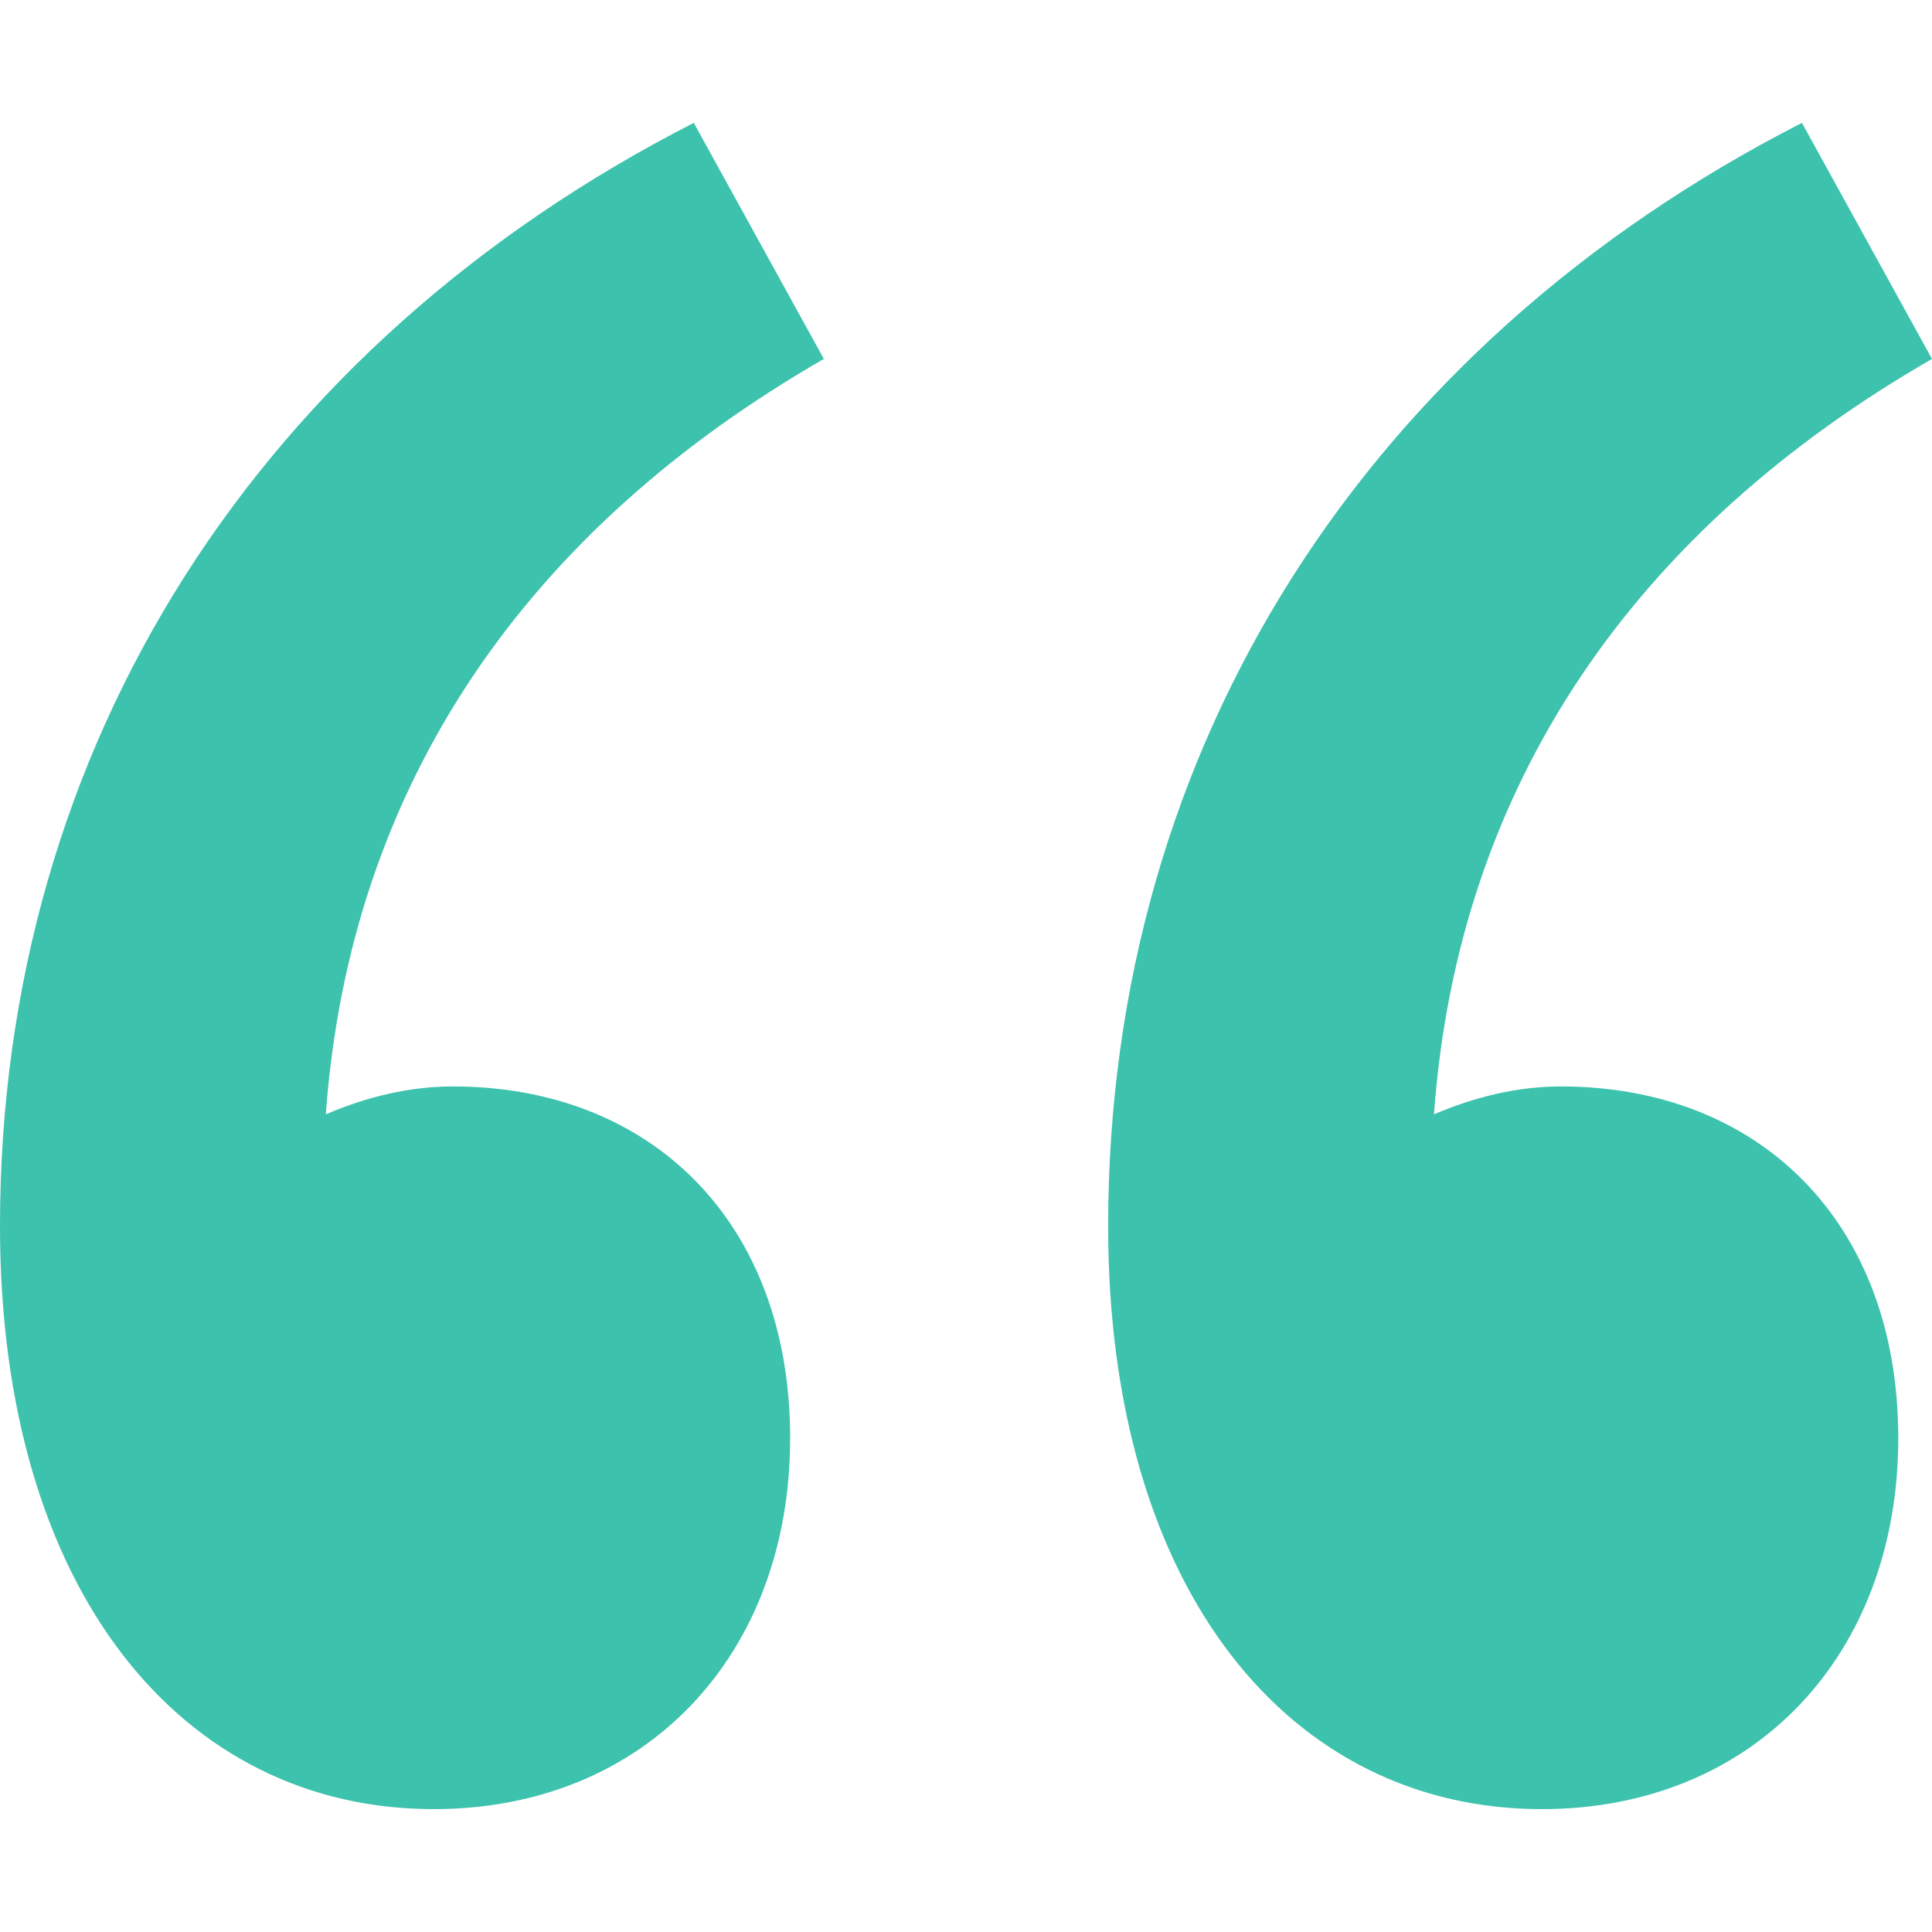
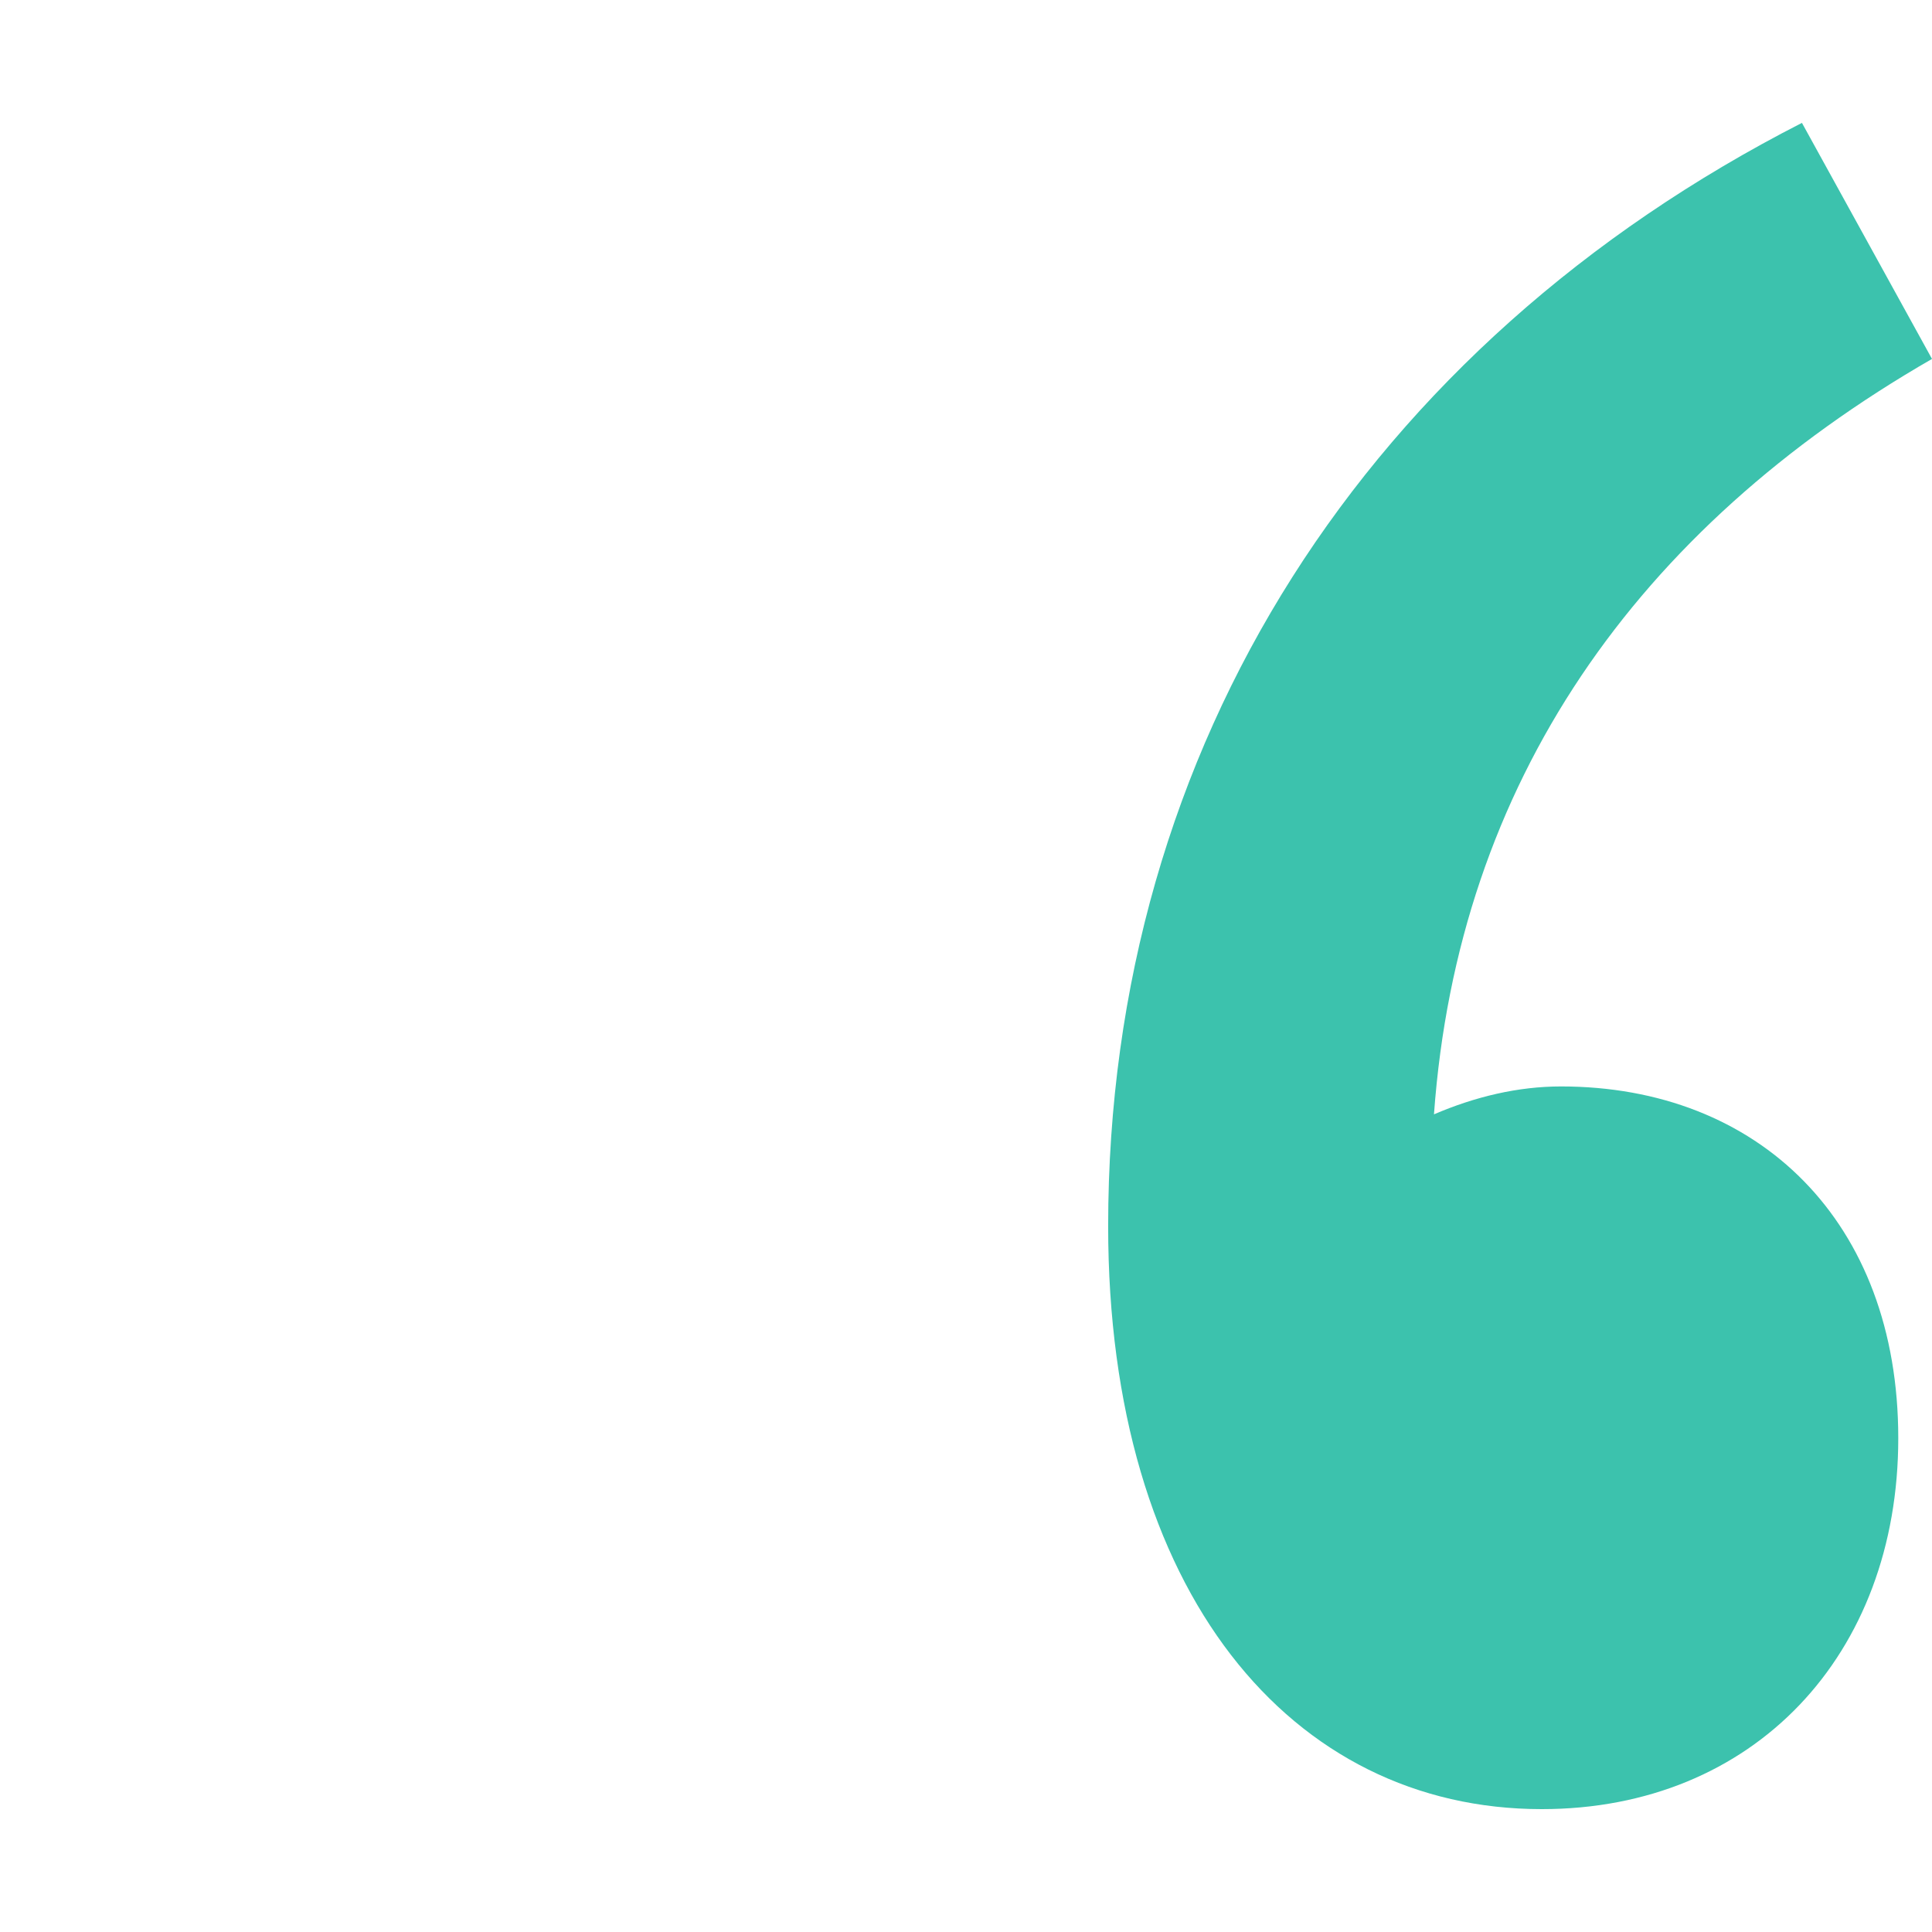
<svg xmlns="http://www.w3.org/2000/svg" id="Capa_1" data-name="Capa 1" viewBox="0 0 500 500">
  <defs>
    <style>      .cls-1 {        fill: #3cc2ad;        stroke-width: 0px;      }    </style>
  </defs>
  <path class="cls-1" d="M403.99,281.17c-11.11,0-22.2,2.64-32.88,7.22,6.23-85.99,52.48-151.51,128.89-195.5l-33.66-61.09c-112.22,57.35-179.55,160.84-179.55,285.53,0,94.76,47.38,150.87,112.21,150.87,54.87,0,92.27-39.9,92.27-96.01s-36.16-91.02-87.28-91.02Z" />
-   <path class="cls-1" d="M213.21,92.89l-33.66-61.09C67.34,89.15,0,192.64,0,317.33c0,94.76,47.39,150.87,112.22,150.87,54.87,0,92.27-39.9,92.27-96.01s-36.16-91.02-87.29-91.02c-11.1,0-22.2,2.64-32.88,7.22,6.24-85.99,52.48-151.51,128.89-195.5Z" />
</svg>